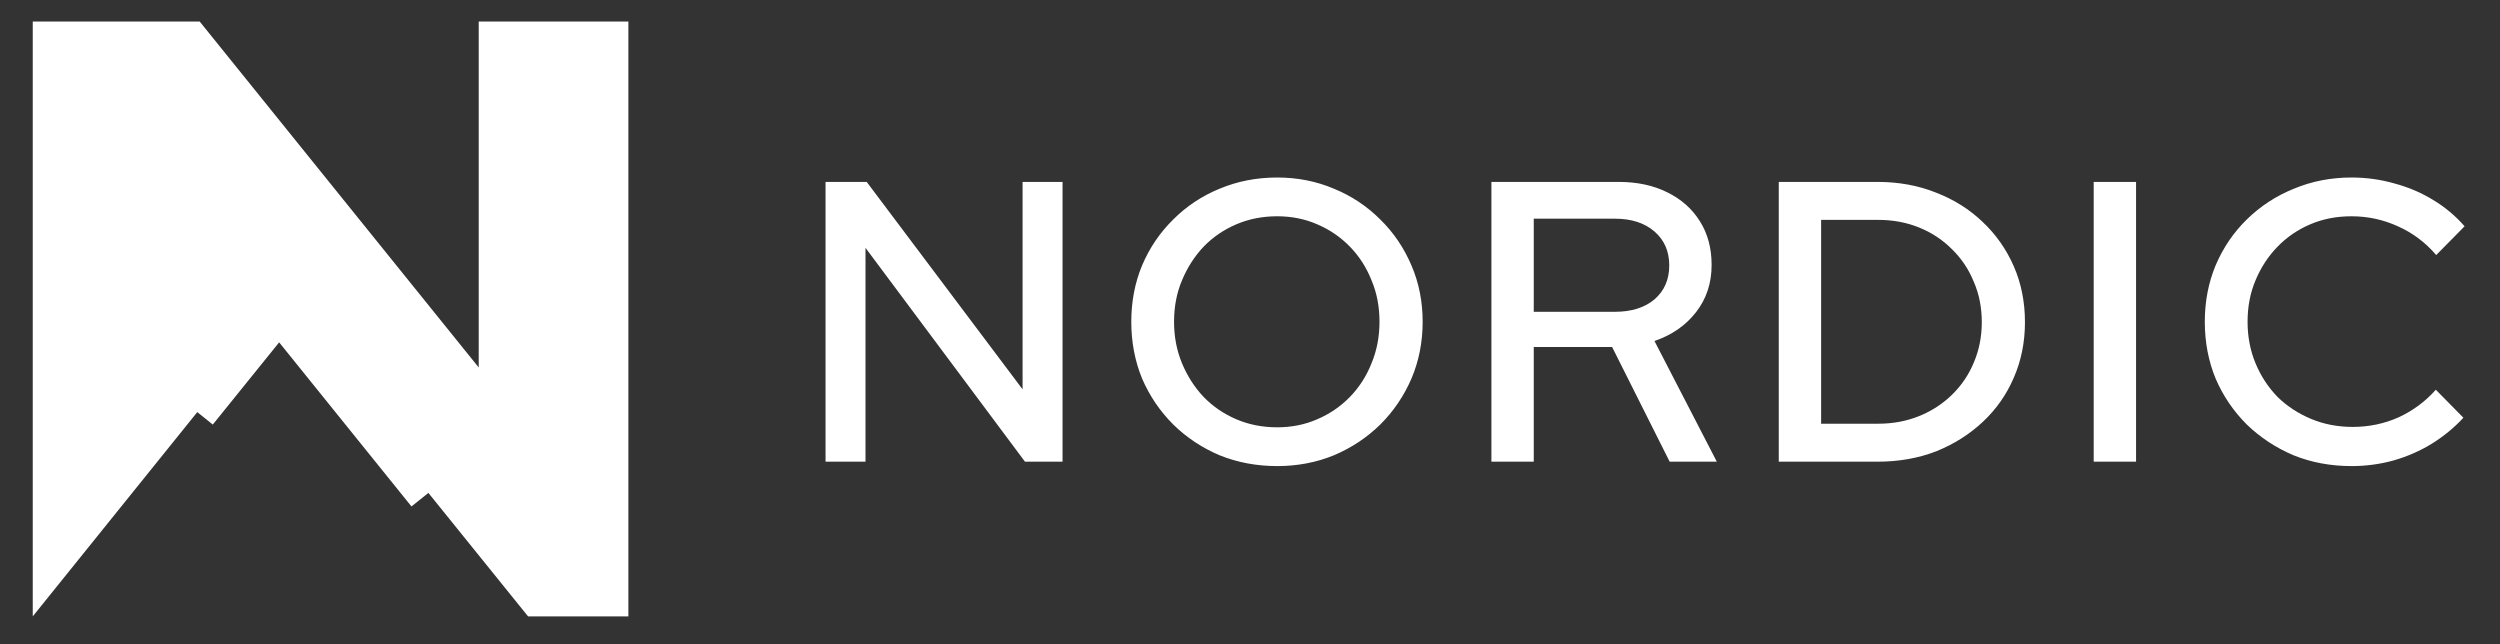
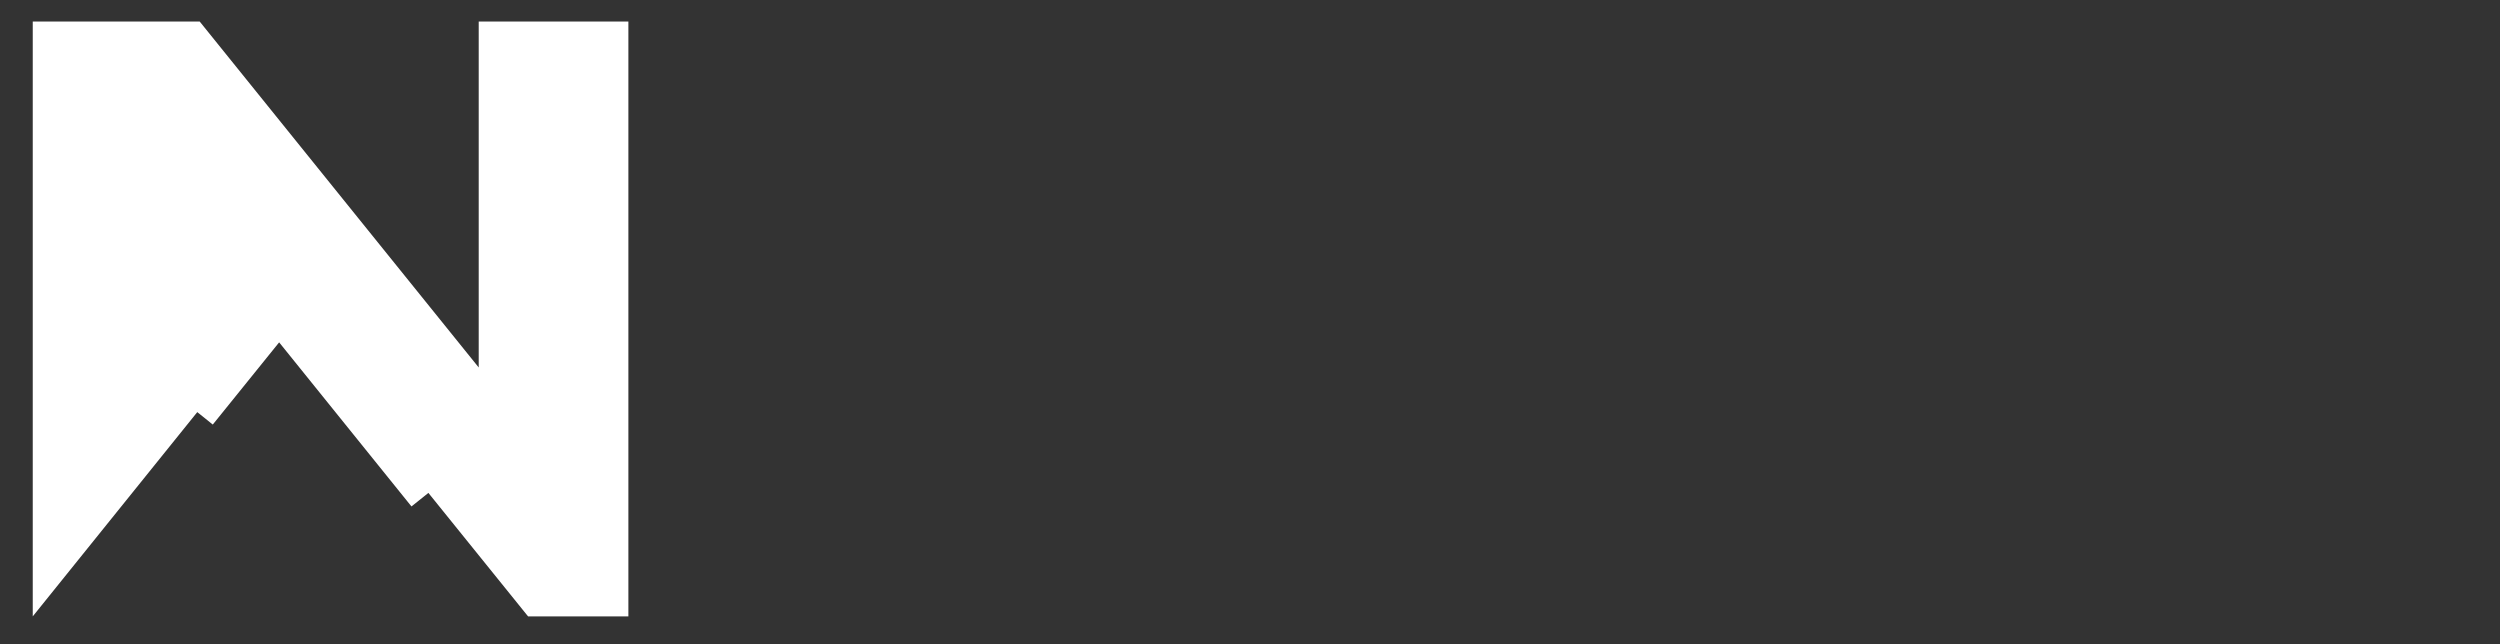
<svg xmlns="http://www.w3.org/2000/svg" width="229" height="59">
  <rect width="100%" height="100%" fill="#333333" stroke="none" />
  <path d="M57.56 1.97H43.85v31.69L18.29 1.97H3v54.49l15.07-18.71 1.42 1.14 6.08-7.53 12.12 15.03 1.55-1.24 9.13 11.31h9.19z" fill="#fff" />
-   <path d="M75.62 42.29V16.663h3.77l14.278 19v-19h3.661V42.29h-3.441L79.28 22.704V42.29Zm41.369.403q-2.82 0-5.272-.989-2.416-1.025-4.247-2.819-1.83-1.83-2.856-4.21-.988-2.416-.988-5.198 0-2.783.988-5.163 1.026-2.416 2.856-4.21 1.83-1.83 4.247-2.819 2.453-1.025 5.272-1.025 2.782 0 5.198 1.025 2.417.989 4.247 2.82 1.83 1.793 2.856 4.21 1.025 2.38 1.025 5.161 0 2.783-1.025 5.2-1.025 2.379-2.856 4.21-1.83 1.793-4.247 2.818-2.416.989-5.198.989zm0-3.551q1.977 0 3.66-.733 1.721-.732 3.003-2.05 1.281-1.318 1.977-3.075.732-1.757.732-3.807 0-2.087-.732-3.808-.696-1.757-1.977-3.075-1.282-1.318-3.002-2.05-1.684-.733-3.661-.733-2.014 0-3.735.733-1.72.732-3.002 2.05-1.244 1.318-1.977 3.075-.732 1.72-.732 3.808 0 2.05.732 3.807.733 1.757 1.977 3.075 1.282 1.318 3.002 2.05 1.721.733 3.735.733zm19.623 3.148V16.663h11.642q2.562 0 4.466.952 1.94.952 3.002 2.672 1.062 1.684 1.062 3.99 0 2.49-1.428 4.32-1.428 1.831-3.808 2.637l5.712 11.056h-4.32l-5.272-10.507h-7.176V42.29Zm3.88-13.729h7.432q2.27 0 3.624-1.135 1.355-1.171 1.355-3.112 0-1.94-1.355-3.111-1.354-1.172-3.624-1.172h-7.432zm26.323 10.251h5.235q2.014 0 3.734-.696 1.721-.695 3.002-1.94 1.318-1.281 2.014-2.965.732-1.721.732-3.698 0-2.013-.732-3.698-.696-1.72-2.014-3.002-1.281-1.28-3.002-1.976-1.72-.696-3.734-.696h-5.235zm-3.88 3.478V16.663h9.042q2.929 0 5.382.988 2.452.952 4.246 2.673 1.83 1.72 2.856 4.064 1.025 2.343 1.025 5.125 0 2.746-1.025 5.089-.989 2.306-2.82 4.027-1.83 1.72-4.282 2.71-2.453.951-5.382.951Zm28.848 0V16.663h3.88V42.29Zm23.613.403q-2.855 0-5.308-.989-2.416-1.025-4.283-2.819-1.831-1.83-2.856-4.21-.989-2.416-.989-5.198 0-2.783.989-5.163 1.025-2.416 2.856-4.21 1.867-1.83 4.32-2.819 2.452-1.025 5.271-1.025 2.05 0 3.954.55 1.904.512 3.515 1.5 1.647.989 2.892 2.417l-2.6 2.636q-1.464-1.721-3.514-2.636-2.013-.916-4.247-.916-2.05 0-3.77.733-1.721.732-3.002 2.05-1.282 1.318-2.014 3.075-.732 1.72-.732 3.808 0 2.05.732 3.807.732 1.757 2.014 3.075 1.317 1.282 3.075 2.014 1.757.732 3.807.732 2.233 0 4.21-.879 1.977-.915 3.405-2.526l2.526 2.563q-1.245 1.354-2.892 2.38-1.61.988-3.515 1.537-1.867.513-3.844.513z" aria-label="NORDIC" font-weight="600" font-size="36.61" font-family="RedHatDisplay-SemiBold,'Red Hat Display'" letter-spacing=".06em" fill="#fff" />
</svg>